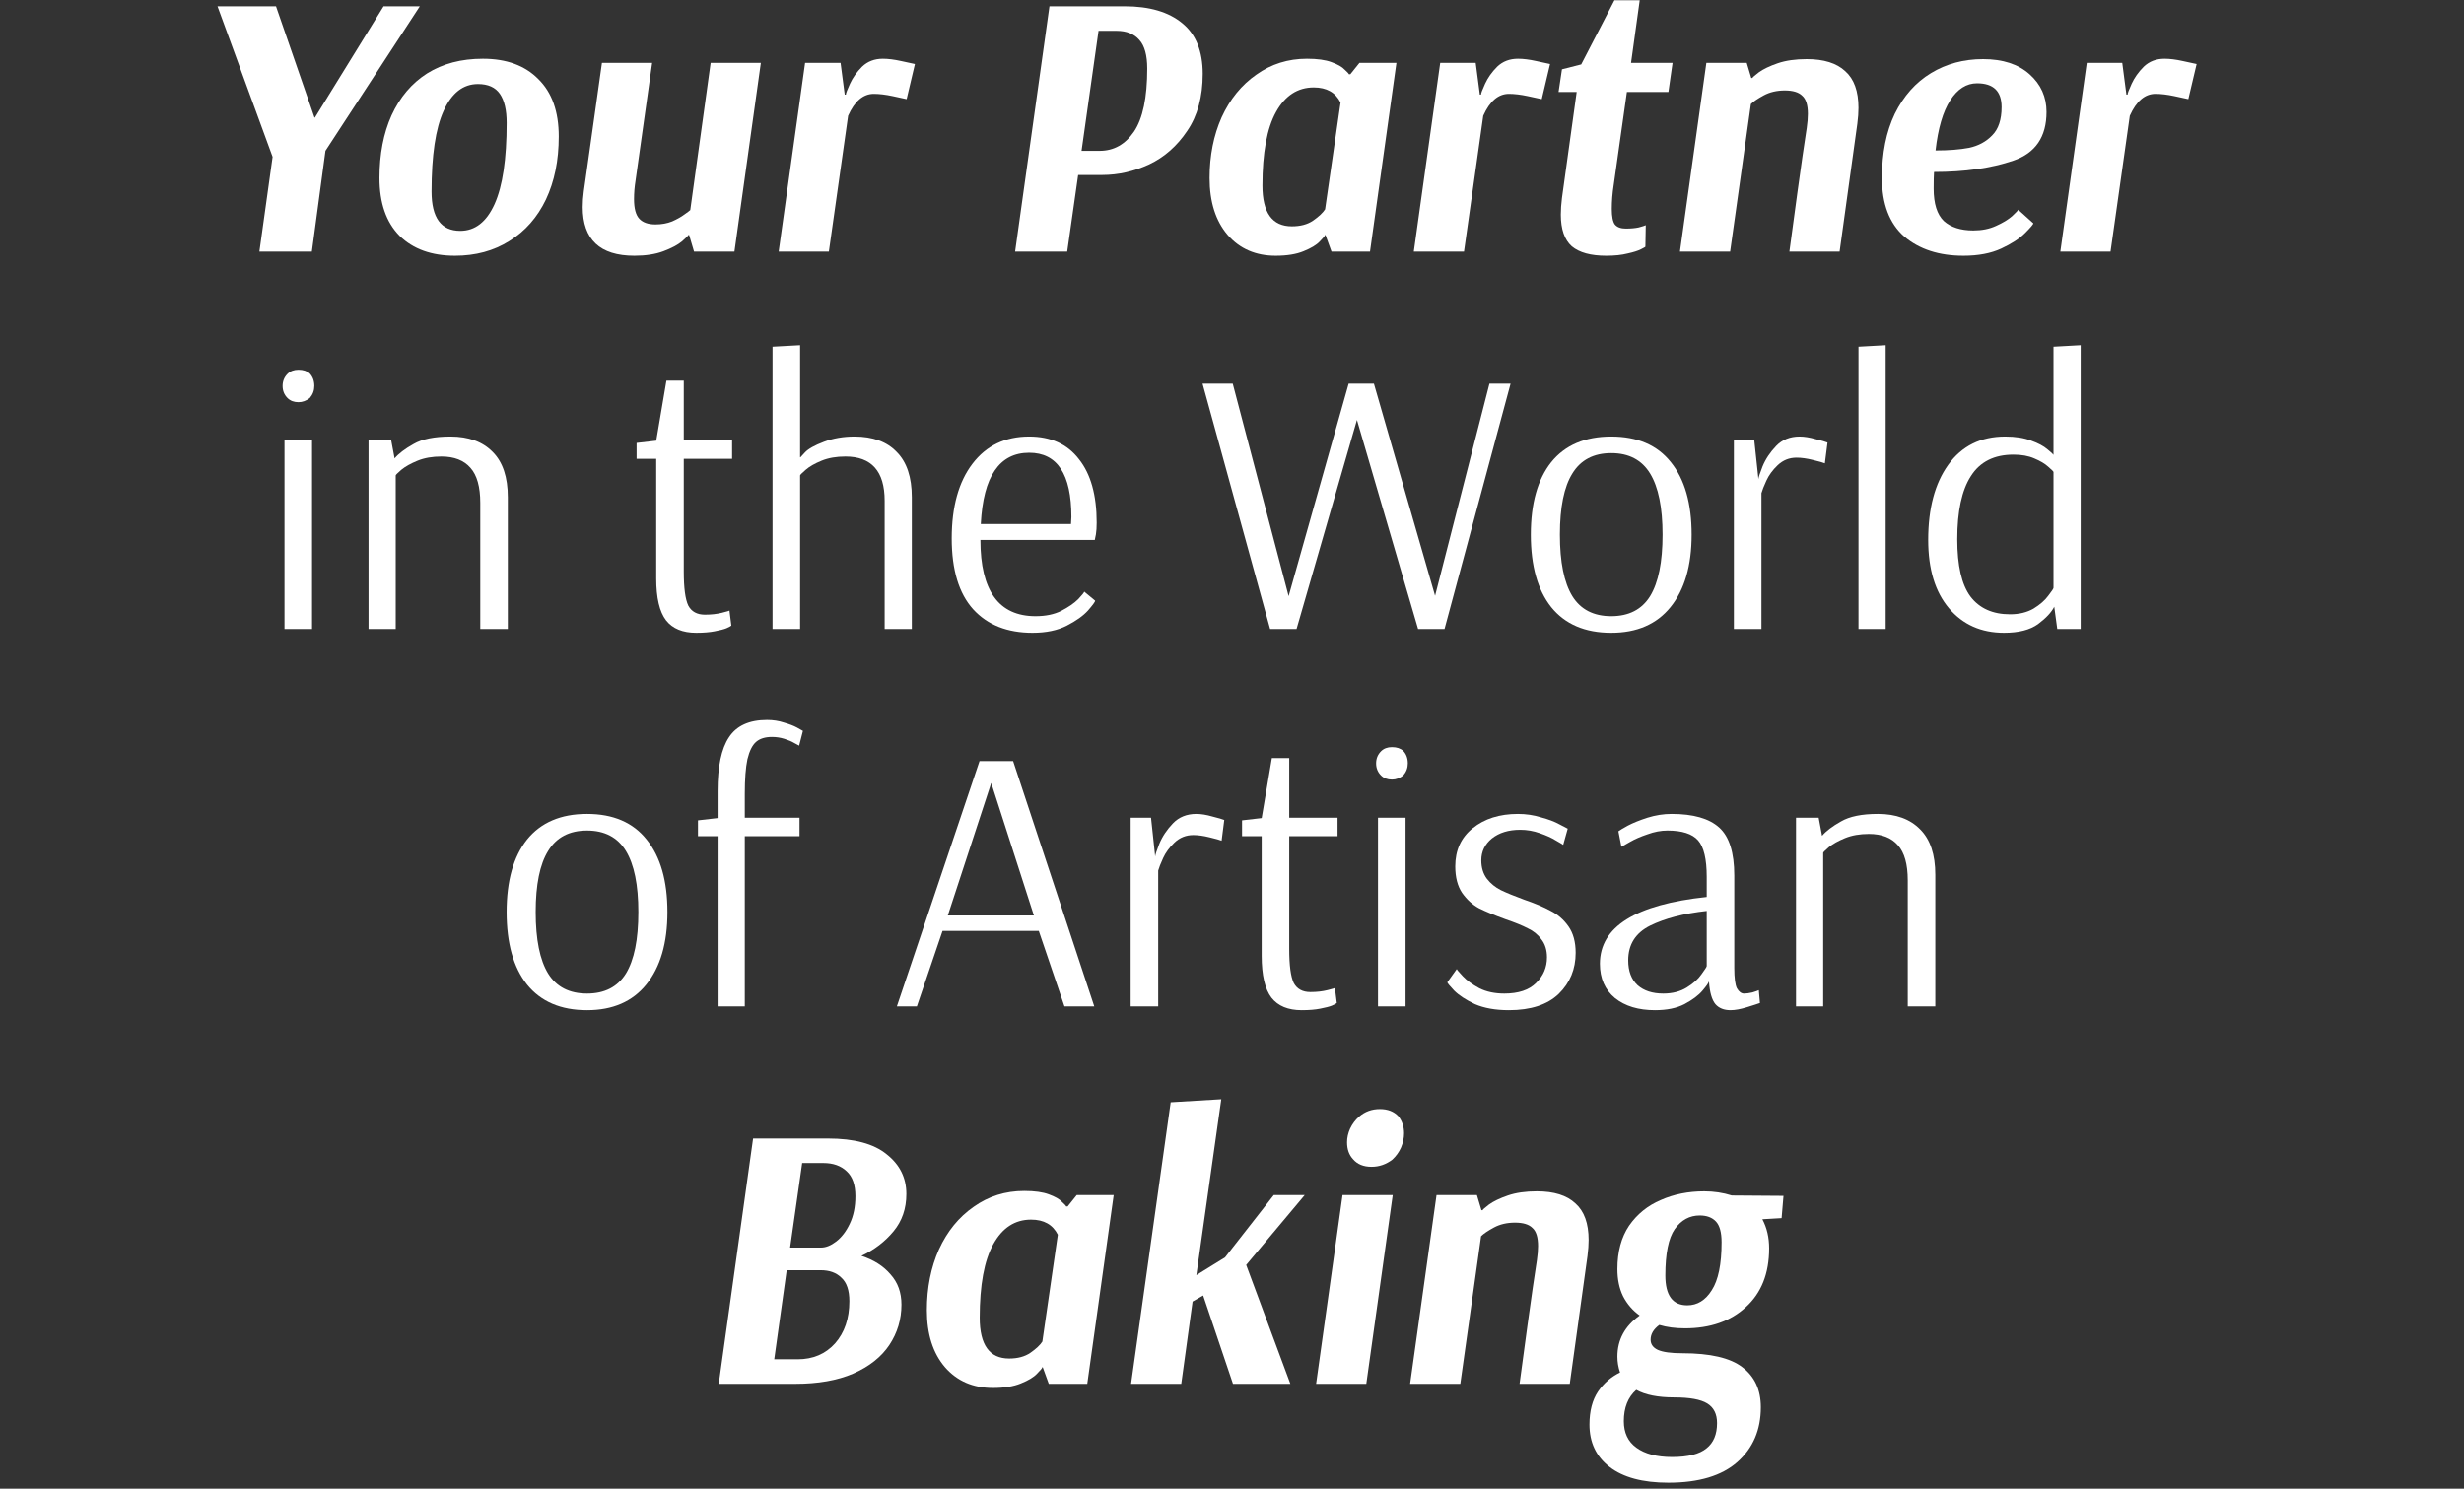
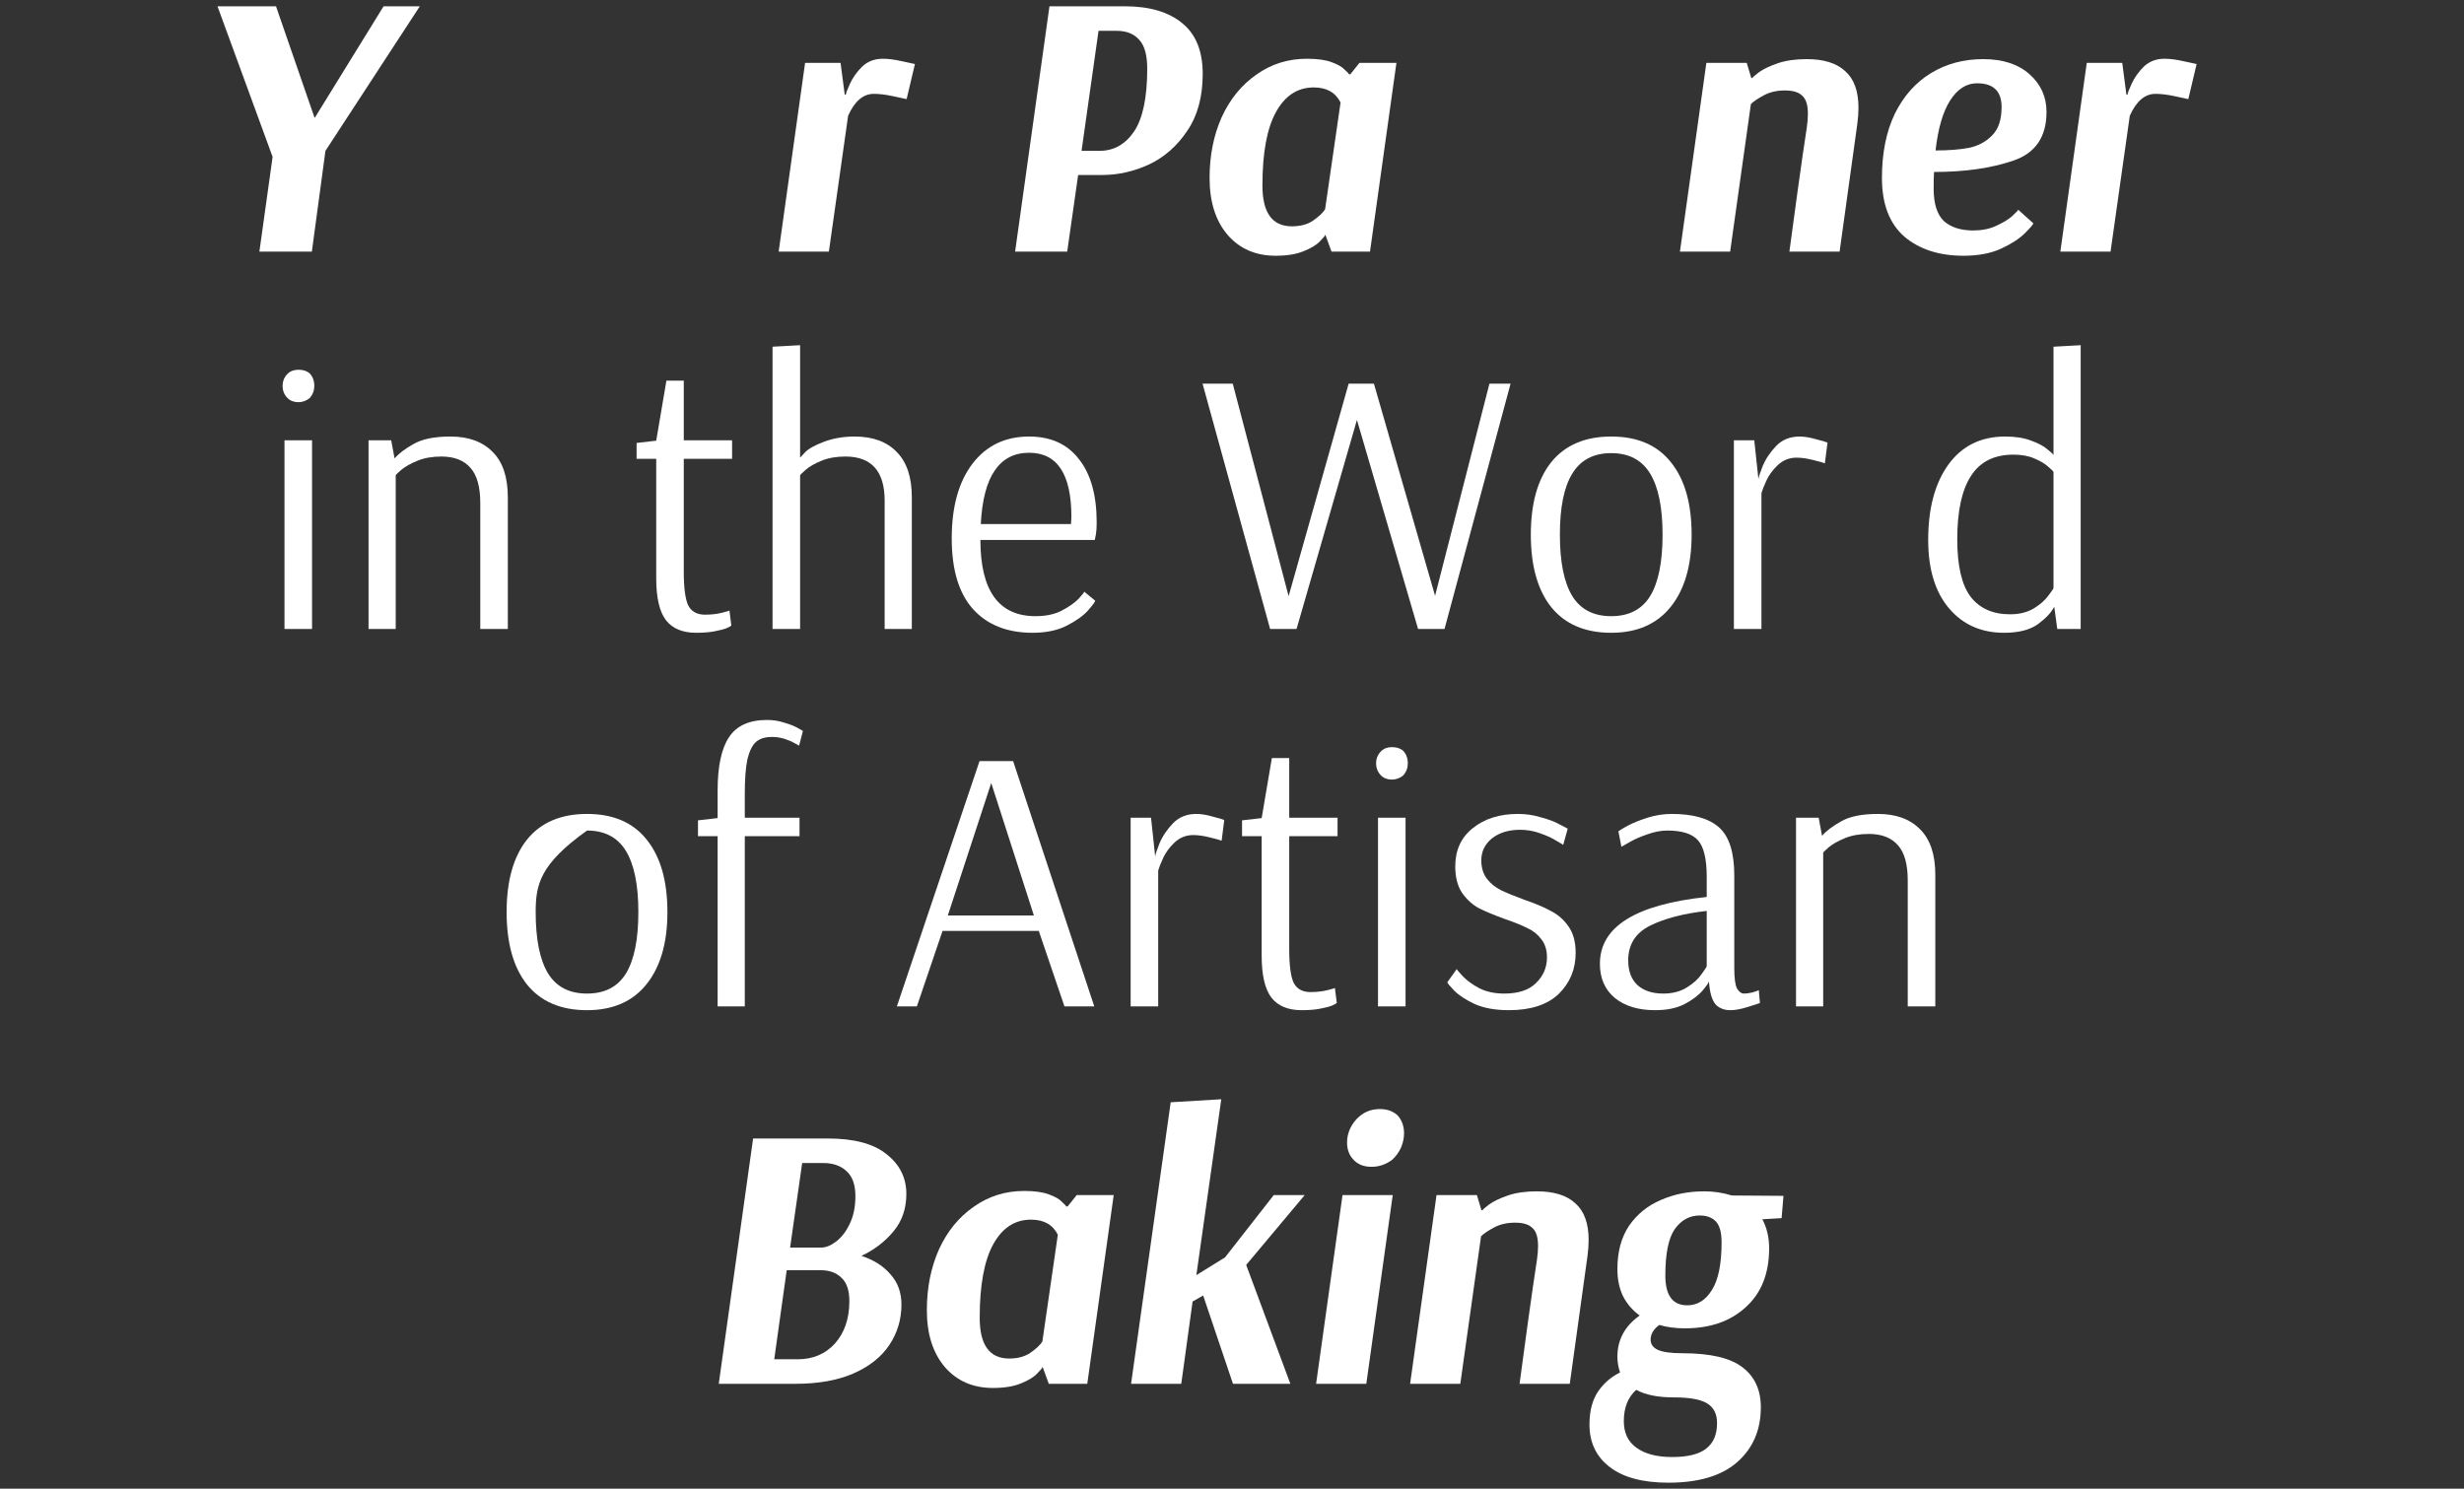
<svg xmlns="http://www.w3.org/2000/svg" width="235" height="142" viewBox="0 0 235 142" fill="none">
  <rect x="0" y="0" width="235" height="142" fill="#333333" stroke="none" />
  <path d="M162.537 113.64C163.449 113.64 164.325 113.772 165.165 114.036L170.097 114.072L169.917 116.196L168.081 116.304C168.513 117.12 168.729 118.044 168.729 119.076C168.729 121.476 167.985 123.348 166.497 124.692C165.033 126.036 163.101 126.708 160.701 126.708C159.789 126.708 158.973 126.6 158.253 126.384C157.701 126.792 157.425 127.26 157.425 127.788C157.425 128.22 157.653 128.544 158.109 128.76C158.589 128.976 159.369 129.084 160.449 129.084C163.113 129.084 165.021 129.528 166.173 130.416C167.349 131.304 167.937 132.576 167.937 134.232C167.937 136.392 167.193 138.132 165.705 139.452C164.217 140.772 162.021 141.432 159.117 141.432C156.669 141.432 154.797 140.928 153.501 139.92C152.229 138.936 151.593 137.592 151.593 135.888C151.593 134.592 151.869 133.536 152.421 132.72C152.973 131.928 153.669 131.328 154.509 130.92C154.341 130.416 154.257 129.912 154.257 129.408C154.257 127.8 154.965 126.492 156.381 125.484C155.709 125.004 155.181 124.392 154.797 123.648C154.437 122.904 154.257 122.04 154.257 121.056C154.257 119.4 154.629 118.02 155.373 116.916C156.141 115.812 157.149 114.996 158.397 114.468C159.645 113.916 161.025 113.64 162.537 113.64ZM164.193 118.5C164.193 117.564 164.013 116.904 163.653 116.52C163.293 116.136 162.777 115.944 162.105 115.944C161.145 115.944 160.353 116.376 159.729 117.24C159.129 118.104 158.829 119.58 158.829 121.668C158.829 123.564 159.525 124.512 160.917 124.512C161.877 124.512 162.657 124.032 163.257 123.072C163.881 122.112 164.193 120.588 164.193 118.5ZM159.657 133.296C158.121 133.296 156.921 133.056 156.057 132.576C155.265 133.272 154.869 134.268 154.869 135.564C154.869 136.668 155.265 137.508 156.057 138.084C156.873 138.684 158.013 138.984 159.477 138.984C160.989 138.984 162.081 138.708 162.753 138.156C163.425 137.628 163.761 136.824 163.761 135.744C163.761 134.88 163.449 134.256 162.825 133.872C162.201 133.488 161.145 133.296 159.657 133.296Z" fill="white" />
  <path d="M140.858 114L141.29 115.44H141.398C141.398 115.392 141.602 115.212 142.01 114.9C142.442 114.588 143.042 114.3 143.81 114.036C144.578 113.772 145.502 113.64 146.582 113.64C148.214 113.64 149.438 114.024 150.254 114.792C151.094 115.536 151.514 116.7 151.514 118.284C151.514 118.74 151.478 119.244 151.406 119.796L149.714 132H144.926C145.07 130.872 145.322 129.012 145.682 126.42C146.042 123.804 146.342 121.728 146.582 120.192C146.654 119.688 146.69 119.244 146.69 118.86C146.69 118.02 146.51 117.444 146.15 117.132C145.814 116.796 145.262 116.628 144.494 116.628C143.726 116.628 143.054 116.784 142.478 117.096C141.902 117.408 141.494 117.684 141.254 117.924L139.274 132H134.486L137.006 114H140.858Z" fill="white" />
  <path d="M129.625 106.512C130.177 106.032 130.837 105.792 131.605 105.792C132.349 105.792 132.937 106.02 133.369 106.476C133.729 106.932 133.909 107.472 133.909 108.096C133.909 108.552 133.813 109.008 133.621 109.464C133.429 109.896 133.153 110.28 132.793 110.616C132.193 111.072 131.533 111.3 130.813 111.3C130.045 111.3 129.457 111.06 129.049 110.58C128.665 110.172 128.473 109.632 128.473 108.96C128.473 108.528 128.569 108.096 128.761 107.664C128.977 107.208 129.265 106.824 129.625 106.512ZM130.309 132H125.521L128.041 114H132.829L130.309 132Z" fill="white" />
  <path d="M111.653 105.144L116.477 104.856L114.101 121.632L116.837 119.94L121.481 114H124.433L118.853 120.66L123.065 132H117.593L114.749 123.576L113.741 124.152L112.661 132H107.873L111.653 105.144Z" fill="white" />
  <path d="M100.025 132L99.45 130.416H99.413C99.413 130.488 99.246 130.692 98.909 131.028C98.597 131.364 98.082 131.676 97.362 131.964C96.665 132.252 95.778 132.396 94.698 132.396C92.802 132.396 91.278 131.736 90.126 130.416C88.974 129.072 88.397 127.26 88.397 124.98C88.397 122.844 88.781 120.912 89.549 119.184C90.341 117.456 91.445 116.1 92.862 115.116C94.278 114.108 95.885 113.604 97.686 113.604C98.669 113.604 99.45 113.712 100.025 113.928C100.625 114.144 101.045 114.384 101.285 114.648C101.549 114.888 101.681 115.032 101.681 115.08H101.825L102.689 114H106.217L103.697 132H100.025ZM96.246 129.588C97.061 129.588 97.734 129.408 98.261 129.048C98.814 128.664 99.198 128.304 99.413 127.968L100.889 117.78C100.409 116.82 99.558 116.34 98.334 116.34C96.797 116.34 95.597 117.12 94.734 118.68C93.87 120.24 93.438 122.58 93.438 125.7C93.438 128.292 94.374 129.588 96.246 129.588Z" fill="white" />
  <path d="M78.954 108.6C81.474 108.6 83.346 109.104 84.57 110.112C85.818 111.096 86.442 112.356 86.442 113.892C86.442 115.284 86.034 116.472 85.218 117.456C84.402 118.44 83.382 119.22 82.158 119.796C83.334 120.18 84.258 120.768 84.93 121.56C85.626 122.328 85.974 123.288 85.974 124.44C85.974 125.856 85.59 127.14 84.822 128.292C84.054 129.444 82.902 130.356 81.366 131.028C79.854 131.676 78.018 132 75.858 132H68.55L71.826 108.6H78.954ZM78.306 119.004C78.762 119.004 79.242 118.812 79.746 118.428C80.274 118.02 80.706 117.456 81.042 116.736C81.402 115.992 81.582 115.116 81.582 114.108C81.582 113.028 81.306 112.236 80.754 111.732C80.202 111.204 79.458 110.94 78.522 110.94H76.506L75.354 119.004H78.306ZM73.842 129.66H76.074C77.538 129.66 78.726 129.156 79.638 128.148C80.55 127.116 81.006 125.772 81.006 124.116C81.006 123.084 80.754 122.34 80.25 121.884C79.77 121.404 79.11 121.164 78.27 121.164H75.03L73.842 129.66Z" fill="white" />
  <path d="M171.292 78H173.452L173.776 79.728C174.16 79.272 174.76 78.816 175.576 78.36C176.392 77.88 177.568 77.64 179.104 77.64C180.832 77.64 182.176 78.132 183.136 79.116C184.096 80.076 184.576 81.516 184.576 83.436V96H181.948V83.976C181.948 82.44 181.636 81.324 181.012 80.628C180.388 79.908 179.464 79.548 178.24 79.548C177.376 79.548 176.62 79.68 175.972 79.944C175.324 80.208 174.808 80.496 174.424 80.808C174.064 81.12 173.884 81.3 173.884 81.348V96H171.292V78Z" fill="white" />
  <path d="M157.844 96.36C156.26 96.36 154.988 95.976 154.028 95.208C153.068 94.416 152.588 93.324 152.588 91.932C152.588 88.404 155.984 86.28 162.776 85.56V83.652C162.776 81.948 162.5 80.784 161.948 80.16C161.396 79.536 160.424 79.224 159.032 79.224C158.408 79.224 157.772 79.344 157.124 79.584C156.476 79.8 155.924 80.04 155.468 80.304C155.036 80.544 154.76 80.7 154.64 80.772L154.352 79.296C154.472 79.2 154.772 79.02 155.252 78.756C155.756 78.492 156.38 78.24 157.124 78C157.892 77.76 158.66 77.64 159.428 77.64C161.492 77.64 163.004 78.072 163.964 78.936C164.924 79.8 165.404 81.324 165.404 83.508V92.328C165.404 93.288 165.488 93.936 165.656 94.272C165.848 94.608 166.076 94.776 166.34 94.776C166.556 94.776 166.82 94.74 167.132 94.668C167.444 94.572 167.648 94.5 167.744 94.452L167.852 95.676C167.66 95.748 167.252 95.88 166.628 96.072C166.004 96.264 165.476 96.36 165.044 96.36C164.42 96.36 163.94 96.168 163.604 95.784C163.268 95.376 163.064 94.668 162.992 93.66H162.956C162.956 93.756 162.764 94.032 162.38 94.488C161.996 94.944 161.42 95.376 160.652 95.784C159.908 96.168 158.972 96.36 157.844 96.36ZM158.636 94.776C159.5 94.776 160.244 94.584 160.868 94.2C161.492 93.816 161.96 93.396 162.272 92.94C162.608 92.484 162.776 92.22 162.776 92.148V86.892C160.592 87.132 158.792 87.6 157.376 88.296C155.984 88.992 155.288 90.096 155.288 91.608C155.288 92.64 155.588 93.432 156.188 93.984C156.788 94.512 157.604 94.776 158.636 94.776Z" fill="white" />
  <path d="M143.904 96.36C142.632 96.36 141.552 96.168 140.664 95.784C139.8 95.376 139.14 94.944 138.684 94.488C138.252 94.032 138.036 93.768 138.036 93.696L138.936 92.436C138.936 92.484 139.128 92.712 139.512 93.12C139.896 93.528 140.424 93.912 141.096 94.272C141.768 94.608 142.56 94.776 143.472 94.776C144.816 94.776 145.824 94.44 146.496 93.768C147.192 93.096 147.54 92.28 147.54 91.32C147.54 90.624 147.36 90.048 147 89.592C146.664 89.136 146.232 88.788 145.704 88.548C145.2 88.284 144.492 87.996 143.58 87.684C142.524 87.3 141.684 86.952 141.06 86.64C140.436 86.304 139.896 85.812 139.44 85.164C139.008 84.516 138.792 83.676 138.792 82.644C138.792 81.108 139.344 79.896 140.448 79.008C141.576 78.096 143.016 77.64 144.768 77.64C145.536 77.64 146.268 77.748 146.964 77.964C147.684 78.156 148.26 78.372 148.692 78.612C149.124 78.828 149.4 78.972 149.52 79.044L149.088 80.592C148.992 80.52 148.752 80.376 148.368 80.16C147.984 79.92 147.48 79.692 146.856 79.476C146.256 79.26 145.632 79.152 144.984 79.152C143.88 79.152 142.98 79.428 142.284 79.98C141.612 80.532 141.276 81.228 141.276 82.068C141.276 82.764 141.456 83.352 141.816 83.832C142.176 84.288 142.62 84.648 143.148 84.912C143.7 85.176 144.432 85.476 145.344 85.812C146.4 86.172 147.252 86.532 147.9 86.892C148.572 87.228 149.136 87.72 149.592 88.368C150.048 89.016 150.276 89.856 150.276 90.888C150.276 92.448 149.736 93.756 148.656 94.812C147.576 95.844 145.992 96.36 143.904 96.36Z" fill="white" />
  <path d="M132.756 74.364C132.324 74.364 131.976 74.232 131.712 73.968C131.4 73.656 131.244 73.272 131.244 72.816C131.244 72.36 131.4 71.976 131.712 71.664C131.976 71.4 132.324 71.268 132.756 71.268C133.212 71.268 133.572 71.388 133.836 71.628C134.124 71.94 134.268 72.336 134.268 72.816C134.268 73.248 134.124 73.632 133.836 73.968C133.5 74.232 133.14 74.364 132.756 74.364ZM131.424 96V78H134.052V96H131.424Z" fill="white" />
  <path d="M124.146 96.36C122.85 96.36 121.89 95.964 121.266 95.172C120.642 94.356 120.33 93.024 120.33 91.176V79.764H118.458V78.252L120.33 78.036L121.302 72.312H122.958V78H127.566V79.764H122.958V90.528C122.958 92.088 123.102 93.168 123.39 93.768C123.702 94.344 124.23 94.632 124.974 94.632C125.574 94.632 126.114 94.572 126.594 94.452C127.074 94.332 127.314 94.26 127.314 94.236L127.494 95.676C127.446 95.724 127.29 95.808 127.026 95.928C126.786 96.024 126.414 96.12 125.91 96.216C125.43 96.312 124.842 96.36 124.146 96.36Z" fill="white" />
  <path d="M107.834 78H109.778L110.174 81.708C110.174 81.564 110.306 81.156 110.57 80.484C110.858 79.788 111.29 79.14 111.866 78.54C112.442 77.94 113.186 77.64 114.098 77.64C114.554 77.64 115.07 77.724 115.646 77.892C116.222 78.036 116.594 78.144 116.762 78.216L116.51 80.196C116.342 80.124 115.958 80.016 115.358 79.872C114.782 79.728 114.266 79.656 113.81 79.656C113.114 79.656 112.514 79.896 112.01 80.376C111.53 80.832 111.17 81.324 110.93 81.852C110.69 82.38 110.534 82.776 110.462 83.04V96H107.834V78Z" fill="white" />
  <path d="M85.537 96L93.421 72.6H96.625L104.365 96H101.521L99.073 88.8H89.893L87.445 96H85.537ZM90.397 87.324H98.605L94.537 74.688L90.397 87.324Z" fill="white" />
  <path d="M68.441 79.764H66.569V78.252L68.441 78.036V75.444C68.441 73.116 68.801 71.412 69.521 70.332C70.241 69.228 71.453 68.676 73.157 68.676C73.733 68.676 74.273 68.76 74.777 68.928C75.281 69.072 75.689 69.228 76.001 69.396C76.313 69.564 76.505 69.672 76.577 69.72L76.217 71.124C76.145 71.076 75.989 70.992 75.749 70.872C75.509 70.728 75.197 70.596 74.813 70.476C74.429 70.356 74.033 70.296 73.625 70.296C72.977 70.296 72.473 70.452 72.113 70.764C71.753 71.076 71.477 71.628 71.285 72.42C71.117 73.212 71.033 74.316 71.033 75.732V78H76.253V79.764H71.033V96H68.441V79.764Z" fill="white" />
-   <path d="M55.986 96.36C53.49 96.36 51.582 95.544 50.262 93.912C48.966 92.28 48.318 89.976 48.318 87C48.318 84.024 48.966 81.72 50.262 80.088C51.582 78.456 53.49 77.64 55.986 77.64C58.482 77.64 60.378 78.456 61.674 80.088C62.994 81.72 63.654 84.024 63.654 87C63.654 89.952 62.982 92.256 61.638 93.912C60.318 95.544 58.434 96.36 55.986 96.36ZM55.986 94.776C57.666 94.776 58.902 94.14 59.694 92.868C60.486 91.572 60.882 89.616 60.882 87C60.882 84.408 60.486 82.464 59.694 81.168C58.902 79.872 57.666 79.224 55.986 79.224C54.306 79.224 53.07 79.872 52.278 81.168C51.486 82.44 51.09 84.384 51.09 87C51.09 89.616 51.486 91.572 52.278 92.868C53.07 94.14 54.306 94.776 55.986 94.776Z" fill="white" />
+   <path d="M55.986 96.36C53.49 96.36 51.582 95.544 50.262 93.912C48.966 92.28 48.318 89.976 48.318 87C48.318 84.024 48.966 81.72 50.262 80.088C51.582 78.456 53.49 77.64 55.986 77.64C58.482 77.64 60.378 78.456 61.674 80.088C62.994 81.72 63.654 84.024 63.654 87C63.654 89.952 62.982 92.256 61.638 93.912C60.318 95.544 58.434 96.36 55.986 96.36ZM55.986 94.776C57.666 94.776 58.902 94.14 59.694 92.868C60.486 91.572 60.882 89.616 60.882 87C60.882 84.408 60.486 82.464 59.694 81.168C58.902 79.872 57.666 79.224 55.986 79.224C51.486 82.44 51.09 84.384 51.09 87C51.09 89.616 51.486 91.572 52.278 92.868C53.07 94.14 54.306 94.776 55.986 94.776Z" fill="white" />
  <path d="M191.134 60.36C188.95 60.36 187.198 59.58 185.878 58.02C184.558 56.46 183.898 54.288 183.898 51.504C183.898 48.504 184.534 46.116 185.806 44.34C187.102 42.54 188.914 41.64 191.242 41.64C192.226 41.64 193.054 41.772 193.726 42.036C194.398 42.276 194.914 42.552 195.274 42.864C195.634 43.152 195.814 43.32 195.814 43.368H195.85V33.072L198.442 32.928V60H196.21L195.922 57.876C195.658 58.404 195.142 58.956 194.374 59.532C193.606 60.084 192.526 60.36 191.134 60.36ZM191.71 58.596C192.574 58.596 193.318 58.416 193.942 58.056C194.566 57.672 195.034 57.264 195.346 56.832C195.682 56.4 195.85 56.148 195.85 56.076V45.024C195.85 44.976 195.682 44.808 195.346 44.52C195.034 44.232 194.59 43.968 194.014 43.728C193.462 43.488 192.802 43.368 192.034 43.368C190.186 43.368 188.83 44.052 187.966 45.42C187.102 46.764 186.67 48.768 186.67 51.432C186.67 53.952 187.09 55.776 187.93 56.904C188.794 58.032 190.054 58.596 191.71 58.596Z" fill="white" />
-   <path d="M177.251 60V33.072L179.843 32.928V60H177.251Z" fill="white" />
  <path d="M165.367 42H167.311L167.707 45.708C167.707 45.564 167.839 45.156 168.103 44.484C168.391 43.788 168.823 43.14 169.399 42.54C169.975 41.94 170.719 41.64 171.631 41.64C172.087 41.64 172.603 41.724 173.179 41.892C173.755 42.036 174.127 42.144 174.295 42.216L174.043 44.196C173.875 44.124 173.491 44.016 172.891 43.872C172.315 43.728 171.799 43.656 171.343 43.656C170.647 43.656 170.047 43.896 169.543 44.376C169.063 44.832 168.703 45.324 168.463 45.852C168.223 46.38 168.067 46.776 167.995 47.04V60H165.367V42Z" fill="white" />
  <path d="M153.668 60.36C151.172 60.36 149.264 59.544 147.944 57.912C146.648 56.28 146 53.976 146 51C146 48.024 146.648 45.72 147.944 44.088C149.264 42.456 151.172 41.64 153.668 41.64C156.164 41.64 158.06 42.456 159.356 44.088C160.676 45.72 161.336 48.024 161.336 51C161.336 53.952 160.664 56.256 159.32 57.912C158 59.544 156.116 60.36 153.668 60.36ZM153.668 58.776C155.348 58.776 156.584 58.14 157.376 56.868C158.168 55.572 158.564 53.616 158.564 51C158.564 48.408 158.168 46.464 157.376 45.168C156.584 43.872 155.348 43.224 153.668 43.224C151.988 43.224 150.752 43.872 149.96 45.168C149.168 46.44 148.772 48.384 148.772 51C148.772 53.616 149.168 55.572 149.96 56.868C150.752 58.14 151.988 58.776 153.668 58.776Z" fill="white" />
  <path d="M121.136 60L114.692 36.6H117.572L122.9 56.868L128.624 36.6H131.036L136.868 56.832L142.052 36.6H144.068L137.768 60H135.248L129.416 40.056L123.656 60H121.136Z" fill="white" />
  <path d="M98.474 60.36C96.073 60.36 94.189 59.616 92.822 58.128C91.454 56.616 90.769 54.36 90.769 51.36C90.769 48.336 91.43 45.96 92.749 44.232C94.07 42.504 95.87 41.64 98.15 41.64C100.214 41.64 101.798 42.36 102.902 43.8C104.03 45.216 104.594 47.232 104.594 49.848C104.594 50.304 104.57 50.676 104.522 50.964C104.474 51.252 104.438 51.432 104.414 51.504H93.505C93.505 56.352 95.257 58.776 98.761 58.776C99.722 58.776 100.538 58.608 101.21 58.272C101.906 57.912 102.446 57.54 102.83 57.156C103.214 56.748 103.406 56.508 103.406 56.436L104.45 57.3C104.45 57.396 104.222 57.708 103.766 58.236C103.31 58.74 102.638 59.22 101.75 59.676C100.862 60.132 99.769 60.36 98.474 60.36ZM102.146 49.992L102.182 49.308C102.182 45.228 100.838 43.188 98.15 43.188C96.734 43.188 95.641 43.752 94.874 44.88C94.106 45.984 93.662 47.688 93.541 49.992H102.146Z" fill="white" />
  <path d="M73.68 33.072L76.308 32.928V43.62H76.344C76.344 43.62 76.488 43.464 76.776 43.152C77.088 42.816 77.688 42.48 78.576 42.144C79.464 41.808 80.436 41.64 81.492 41.64C83.244 41.64 84.588 42.132 85.524 43.116C86.484 44.076 86.964 45.516 86.964 47.436V60H84.372V47.76C84.372 44.952 83.124 43.548 80.628 43.548C79.764 43.548 79.008 43.68 78.36 43.944C77.712 44.208 77.208 44.496 76.848 44.808C76.488 45.12 76.308 45.3 76.308 45.348V60H73.68V33.072Z" fill="white" />
  <path d="M66.402 60.36C65.106 60.36 64.146 59.964 63.522 59.172C62.898 58.356 62.586 57.024 62.586 55.176V43.764H60.714V42.252L62.586 42.036L63.558 36.312H65.214V42H69.822V43.764H65.214V54.528C65.214 56.088 65.358 57.168 65.646 57.768C65.958 58.344 66.486 58.632 67.23 58.632C67.83 58.632 68.37 58.572 68.85 58.452C69.33 58.332 69.57 58.26 69.57 58.236L69.75 59.676C69.702 59.724 69.546 59.808 69.282 59.928C69.042 60.024 68.67 60.12 68.166 60.216C67.686 60.312 67.098 60.36 66.402 60.36Z" fill="white" />
  <path d="M35.149 42H37.309L37.633 43.728C38.017 43.272 38.617 42.816 39.433 42.36C40.249 41.88 41.425 41.64 42.961 41.64C44.689 41.64 46.033 42.132 46.993 43.116C47.953 44.076 48.433 45.516 48.433 47.436V60H45.805V47.976C45.805 46.44 45.493 45.324 44.869 44.628C44.245 43.908 43.321 43.548 42.097 43.548C41.233 43.548 40.477 43.68 39.829 43.944C39.181 44.208 38.665 44.496 38.281 44.808C37.921 45.12 37.741 45.3 37.741 45.348V60H35.149V42Z" fill="white" />
  <path d="M28.465 38.364C28.033 38.364 27.685 38.232 27.421 37.968C27.109 37.656 26.953 37.272 26.953 36.816C26.953 36.36 27.109 35.976 27.421 35.664C27.685 35.4 28.033 35.268 28.465 35.268C28.921 35.268 29.281 35.388 29.545 35.628C29.833 35.94 29.977 36.336 29.977 36.816C29.977 37.248 29.833 37.632 29.545 37.968C29.209 38.232 28.849 38.364 28.465 38.364ZM27.133 60V42H29.761V60H27.133Z" fill="white" />
  <path d="M208.706 9.456C208.49 9.408 208.046 9.312 207.374 9.168C206.702 9.024 206.102 8.952 205.574 8.952C204.566 8.952 203.75 9.648 203.126 11.04L201.29 24H196.502L199.022 6H202.406L202.802 9.024H202.91C202.91 8.904 203.042 8.556 203.306 7.98C203.57 7.404 203.954 6.864 204.458 6.36C204.986 5.856 205.646 5.604 206.438 5.604C206.942 5.604 207.518 5.676 208.166 5.82C208.838 5.964 209.282 6.06 209.498 6.108L208.706 9.456Z" fill="white" />
  <path d="M193.923 21.3C193.923 21.396 193.659 21.708 193.131 22.236C192.603 22.764 191.847 23.256 190.863 23.712C189.879 24.168 188.679 24.396 187.263 24.396C184.935 24.396 183.051 23.784 181.611 22.56C180.195 21.312 179.487 19.452 179.487 16.98C179.487 14.604 179.895 12.564 180.711 10.86C181.551 9.156 182.703 7.86 184.167 6.972C185.631 6.084 187.287 5.64 189.135 5.64C191.007 5.64 192.483 6.12 193.563 7.08C194.643 8.04 195.183 9.24 195.183 10.68C195.183 13.056 194.127 14.604 192.015 15.324C189.903 16.044 187.383 16.404 184.455 16.404C184.431 16.74 184.419 17.268 184.419 17.988C184.419 19.428 184.743 20.46 185.391 21.084C186.063 21.684 186.999 21.984 188.199 21.984C189.015 21.984 189.735 21.84 190.359 21.552C191.007 21.264 191.523 20.952 191.907 20.616C192.291 20.256 192.483 20.052 192.483 20.004L193.923 21.3ZM188.559 7.944C187.551 7.944 186.699 8.484 186.003 9.564C185.307 10.644 184.839 12.24 184.599 14.352C185.847 14.352 186.915 14.268 187.803 14.1C188.691 13.908 189.423 13.512 189.999 12.912C190.599 12.312 190.899 11.412 190.899 10.212C190.899 8.7 190.119 7.944 188.559 7.944Z" fill="white" />
  <path d="M166.593 6L167.025 7.44H167.133C167.133 7.392 167.337 7.212 167.745 6.9C168.177 6.588 168.777 6.3 169.545 6.036C170.313 5.772 171.237 5.64 172.317 5.64C173.949 5.64 175.173 6.024 175.989 6.792C176.829 7.536 177.249 8.7 177.249 10.284C177.249 10.74 177.213 11.244 177.141 11.796L175.449 24H170.661C170.805 22.872 171.057 21.012 171.417 18.42C171.777 15.804 172.077 13.728 172.317 12.192C172.389 11.688 172.425 11.244 172.425 10.86C172.425 10.02 172.245 9.444 171.885 9.132C171.549 8.796 170.997 8.628 170.229 8.628C169.461 8.628 168.789 8.784 168.213 9.096C167.637 9.408 167.229 9.684 166.989 9.924L165.009 24H160.221L162.741 6H166.593Z" fill="white" />
-   <path d="M155.162 8.772L153.902 17.664C153.782 18.432 153.722 19.188 153.722 19.932C153.722 20.652 153.818 21.144 154.01 21.408C154.226 21.672 154.574 21.804 155.054 21.804C155.534 21.804 155.942 21.768 156.278 21.696C156.638 21.6 156.866 21.528 156.962 21.48L156.926 23.532C156.926 23.556 156.782 23.64 156.494 23.784C156.206 23.928 155.786 24.06 155.234 24.18C154.682 24.324 153.998 24.396 153.182 24.396C151.718 24.396 150.626 24.096 149.906 23.496C149.21 22.872 148.862 21.864 148.862 20.472C148.862 19.992 148.898 19.464 148.97 18.888L150.374 8.772H148.646L148.97 6.612L150.806 6.144L153.974 0.024H156.386L155.558 6H159.518L159.122 8.772H155.162Z" fill="white" />
-   <path d="M147.042 9.456C146.826 9.408 146.382 9.312 145.71 9.168C145.038 9.024 144.438 8.952 143.91 8.952C142.902 8.952 142.086 9.648 141.462 11.04L139.626 24H134.838L137.358 6H140.742L141.138 9.024H141.246C141.246 8.904 141.378 8.556 141.642 7.98C141.906 7.404 142.29 6.864 142.794 6.36C143.322 5.856 143.982 5.604 144.774 5.604C145.278 5.604 145.854 5.676 146.502 5.82C147.174 5.964 147.618 6.06 147.834 6.108L147.042 9.456Z" fill="white" />
  <path d="M126.99 24L126.414 22.416H126.378C126.378 22.488 126.21 22.692 125.874 23.028C125.562 23.364 125.046 23.676 124.326 23.964C123.63 24.252 122.742 24.396 121.662 24.396C119.766 24.396 118.242 23.736 117.09 22.416C115.938 21.072 115.362 19.26 115.362 16.98C115.362 14.844 115.746 12.912 116.514 11.184C117.306 9.456 118.41 8.1 119.826 7.116C121.242 6.108 122.85 5.604 124.65 5.604C125.634 5.604 126.414 5.712 126.99 5.928C127.59 6.144 128.01 6.384 128.25 6.648C128.514 6.888 128.646 7.032 128.646 7.08H128.79L129.654 6H133.182L130.662 24H126.99ZM123.21 21.588C124.026 21.588 124.698 21.408 125.226 21.048C125.778 20.664 126.162 20.304 126.378 19.968L127.854 9.78C127.374 8.82 126.522 8.34 125.298 8.34C123.762 8.34 122.562 9.12 121.698 10.68C120.834 12.24 120.402 14.58 120.402 17.7C120.402 20.292 121.338 21.588 123.21 21.588Z" fill="white" />
  <path d="M107.255 0.6C109.631 0.6 111.467 1.14 112.763 2.22C114.059 3.276 114.707 4.884 114.707 7.044C114.707 9.228 114.215 11.04 113.231 12.48C112.271 13.92 111.059 14.988 109.595 15.684C108.131 16.356 106.643 16.692 105.131 16.692H102.827L101.783 24H96.815L100.091 0.6H107.255ZM103.151 14.388H104.879C106.223 14.388 107.315 13.776 108.155 12.552C108.995 11.304 109.415 9.3 109.415 6.54C109.415 5.268 109.163 4.356 108.659 3.804C108.155 3.228 107.435 2.94 106.499 2.94H104.771L103.151 14.388Z" fill="white" />
  <path d="M86.468 9.456C86.252 9.408 85.808 9.312 85.136 9.168C84.464 9.024 83.864 8.952 83.336 8.952C82.328 8.952 81.512 9.648 80.888 11.04L79.052 24H74.264L76.784 6H80.168L80.564 9.024H80.672C80.672 8.904 80.804 8.556 81.068 7.98C81.332 7.404 81.716 6.864 82.22 6.36C82.748 5.856 83.408 5.604 84.2 5.604C84.704 5.604 85.28 5.676 85.928 5.82C86.6 5.964 87.044 6.06 87.26 6.108L86.468 9.456Z" fill="white" />
-   <path d="M66.193 24L65.725 22.416H65.653C65.653 22.464 65.449 22.668 65.041 23.028C64.633 23.364 64.045 23.676 63.277 23.964C62.509 24.252 61.585 24.396 60.505 24.396C57.217 24.396 55.573 22.848 55.573 19.752C55.573 19.272 55.609 18.768 55.681 18.24L57.409 6H62.197L60.613 17.232C60.517 17.832 60.469 18.42 60.469 18.996C60.469 19.884 60.637 20.508 60.973 20.868C61.309 21.228 61.825 21.408 62.521 21.408C63.097 21.408 63.625 21.312 64.105 21.12C64.585 20.904 64.969 20.688 65.257 20.472C65.569 20.256 65.761 20.112 65.833 20.04L67.777 6H72.565L70.045 24H66.193Z" fill="white" />
-   <path d="M53.291 13.02C53.291 15.3 52.883 17.304 52.067 19.032C51.251 20.736 50.087 22.056 48.575 22.992C47.087 23.928 45.359 24.396 43.391 24.396C41.159 24.396 39.395 23.76 38.099 22.488C36.827 21.192 36.191 19.356 36.191 16.98C36.191 14.7 36.575 12.708 37.343 11.004C38.135 9.276 39.263 7.944 40.727 7.008C42.215 6.072 43.991 5.604 46.055 5.604C48.311 5.604 50.075 6.252 51.347 7.548C52.643 8.82 53.291 10.644 53.291 13.02ZM45.587 8.016C44.171 8.016 43.079 8.868 42.311 10.572C41.543 12.252 41.159 14.82 41.159 18.276C41.159 20.772 42.071 22.02 43.895 22.02C45.311 22.02 46.403 21.168 47.171 19.464C47.939 17.76 48.323 15.18 48.323 11.724C48.323 10.5 48.107 9.576 47.675 8.952C47.243 8.328 46.547 8.016 45.587 8.016Z" fill="white" />
  <path d="M30.031 11.22L36.583 0.6H40.039L31.039 14.388L29.743 24H24.739L25.999 14.964L20.743 0.6H26.323L29.995 11.22H30.031Z" fill="white" />
</svg>